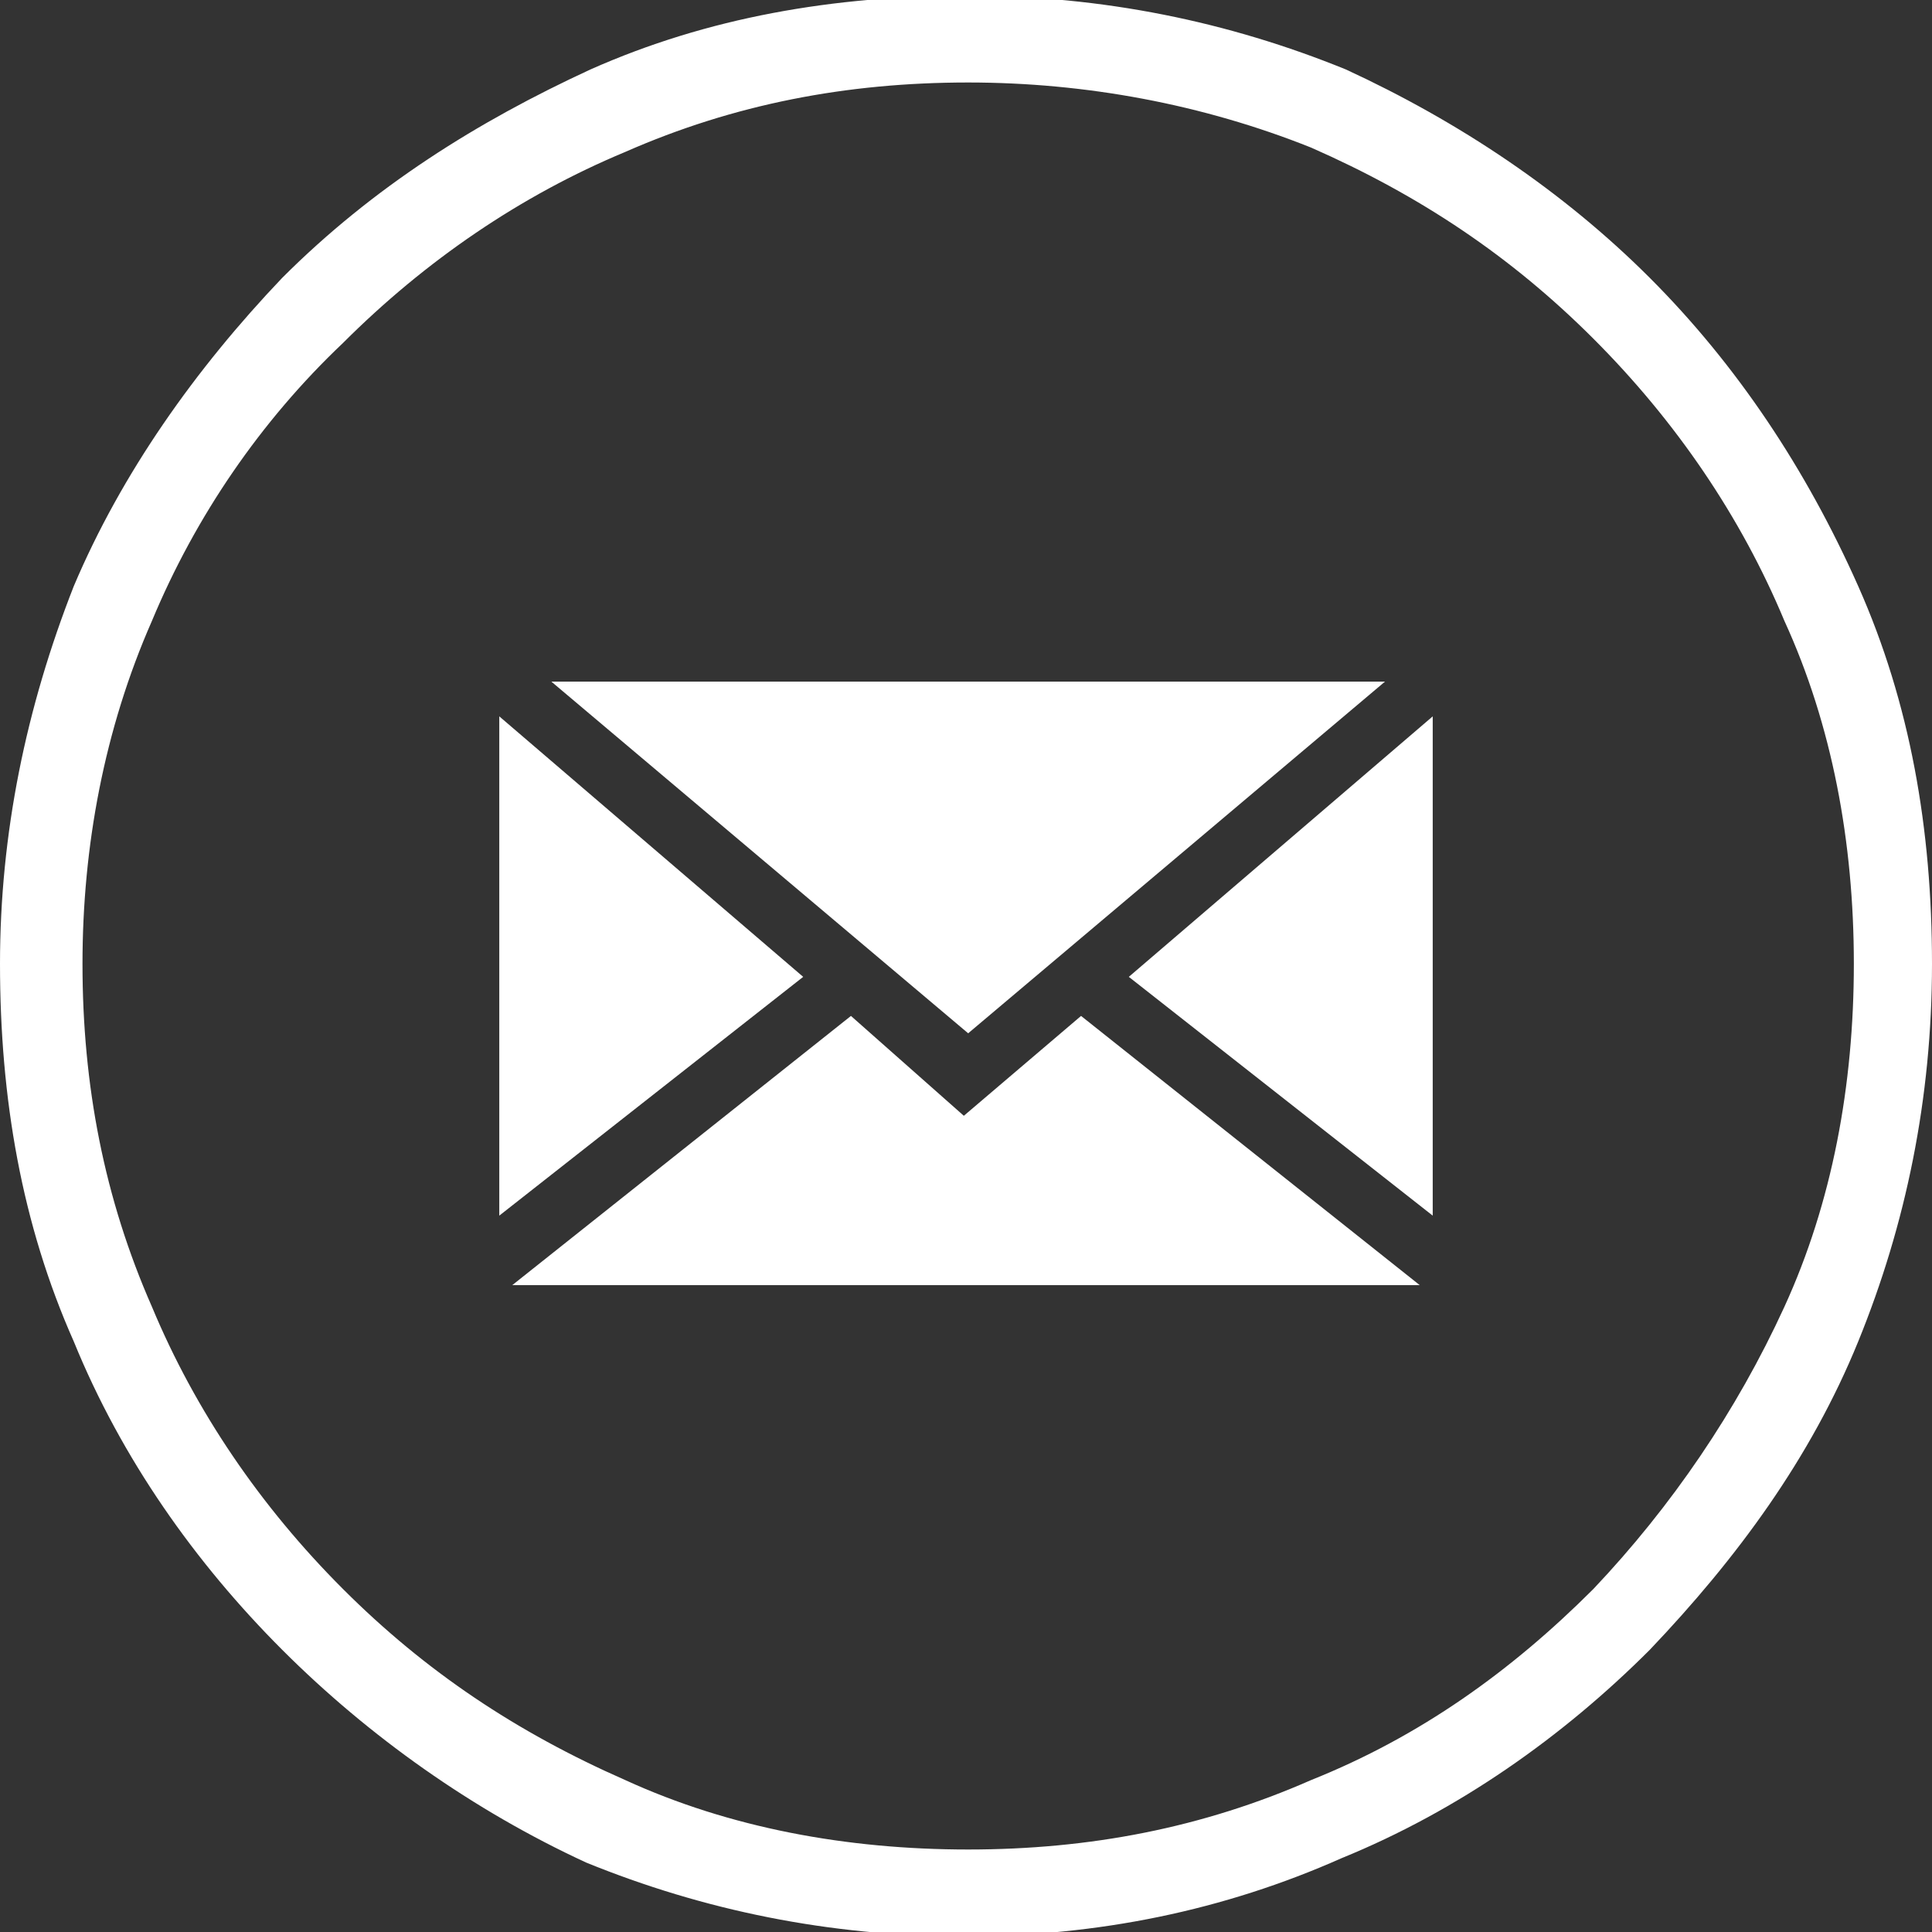
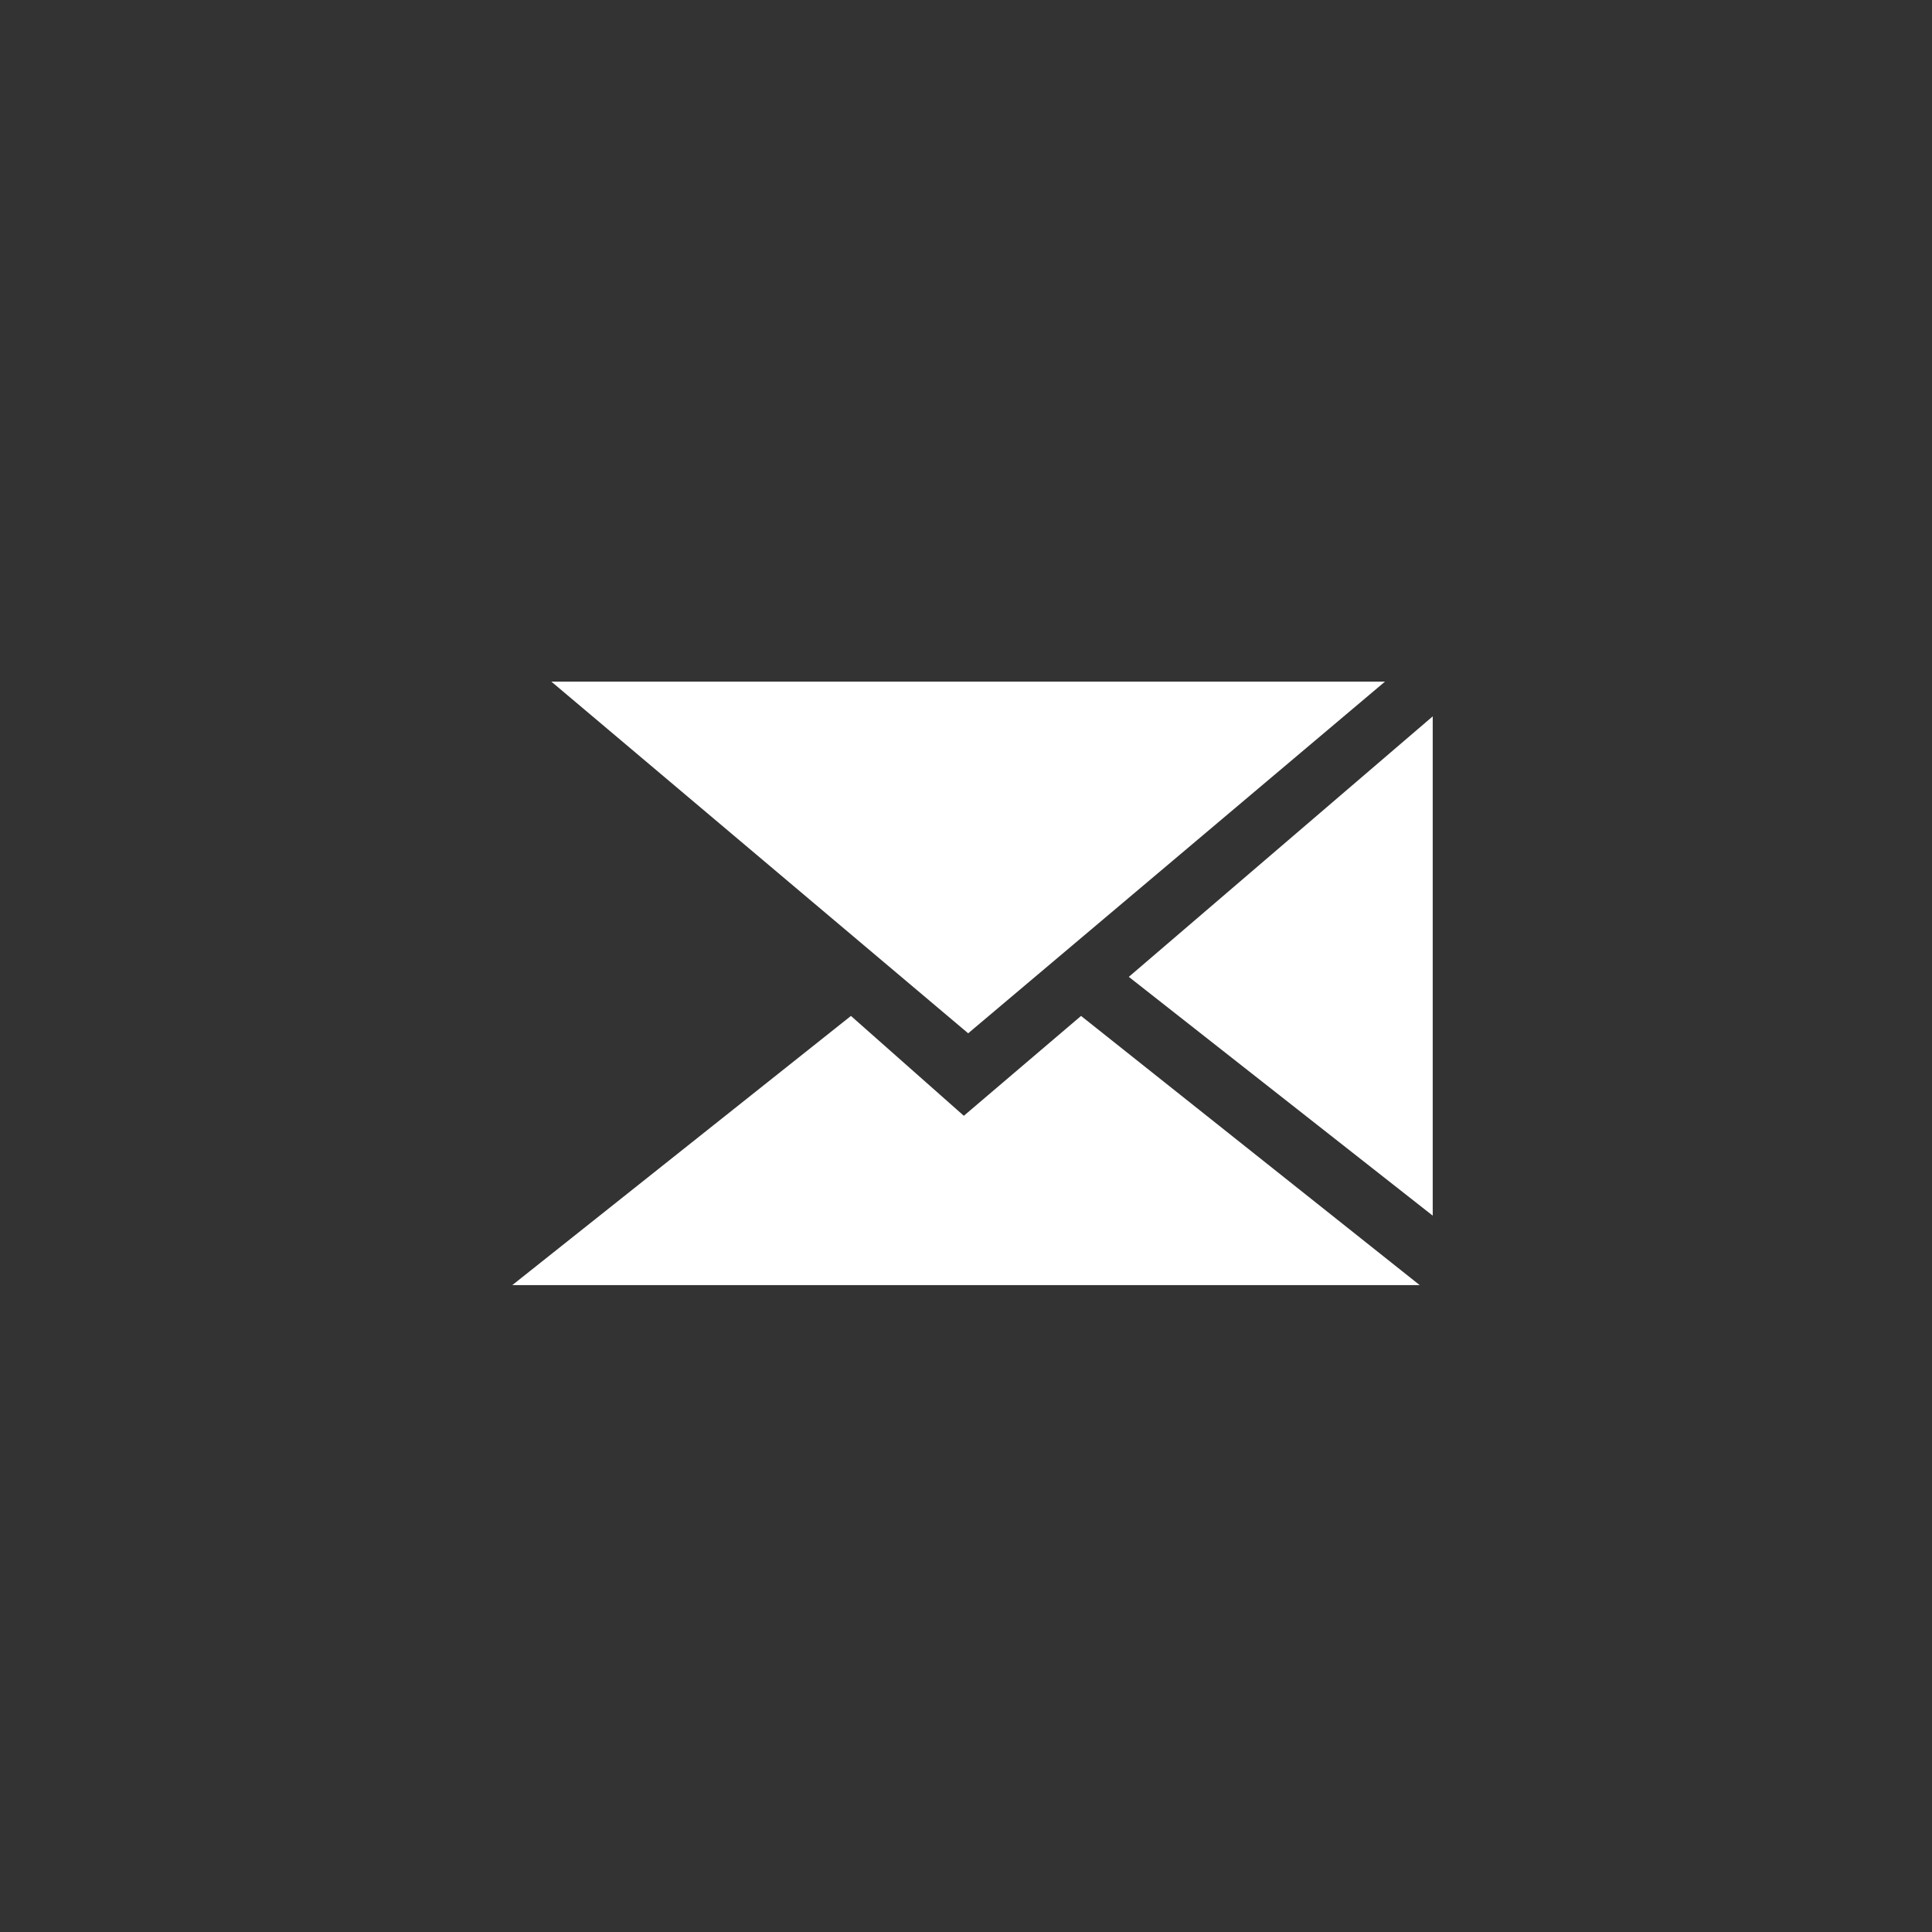
<svg xmlns="http://www.w3.org/2000/svg" version="1.1" id="Layer_1" x="0px" y="0px" viewBox="0 0 44.5 44.5" style="enable-background:new 0 0 44.5 44.5;" xml:space="preserve">
  <rect x="0" y="0" width="44.5" height="44.5" fill="#333333" stroke="none" />
  <style type="text/css">
	.st0{fill:#FFFFFF;}
</style>
  <g>
    <g>
-       <path class="st0" d="M22.2,44.6c-3.1,0-6-0.6-8.7-1.7C10.9,41.7,8.5,40,6.5,38c-2-2-3.7-4.4-4.8-7.1c-1.2-2.7-1.7-5.6-1.7-8.7    c0-3,0.6-5.9,1.7-8.7c1.1-2.6,2.8-5,4.8-7.1c2.1-2.1,4.5-3.6,7.1-4.8c2.7-1.2,5.6-1.7,8.7-1.7s6,0.6,8.7,1.7    C33.6,2.8,36,4.4,38,6.4c2,2,3.6,4.4,4.8,7.1c1.2,2.7,1.7,5.6,1.7,8.7c0,3.1-0.6,6-1.7,8.7c-1.1,2.7-2.8,5-4.8,7.1    c-2,2-4.4,3.7-7.1,4.8C28.2,44,25.3,44.6,22.2,44.6z M22.3,1.9c-2.8,0-5.4,0.5-7.9,1.6c-2.4,1-4.6,2.5-6.5,4.4    C6,9.7,4.5,11.9,3.5,14.3c-1.1,2.5-1.6,5.2-1.6,7.9c0,2.8,0.5,5.4,1.6,7.9c1,2.4,2.5,4.6,4.4,6.5c1.9,1.9,4,3.3,6.5,4.4    c2.4,1.1,5.1,1.6,7.9,1.6c2.8,0,5.4-0.5,7.9-1.6c2.5-1,4.6-2.5,6.5-4.4c1.8-1.9,3.3-4.1,4.4-6.5c1.1-2.4,1.6-5.1,1.6-7.9    c0-2.8-0.5-5.5-1.6-7.9l0,0c-1-2.4-2.5-4.6-4.4-6.5s-4-3.3-6.5-4.4C27.7,2.4,25,1.9,22.3,1.9z" />
-     </g>
+       </g>
    <polygon class="st0" points="31.9,15.7 12.7,15.7 22.3,23.8  " />
-     <polygon class="st0" points="18.5,22.5 11.5,16.5 11.5,28  " />
    <polygon class="st0" points="24.9,23.4 22.2,25.7 19.6,23.4 11.8,29.6 32.7,29.6  " />
    <polygon class="st0" points="26,22.5 33,28 33,16.5  " />
  </g>
</svg>